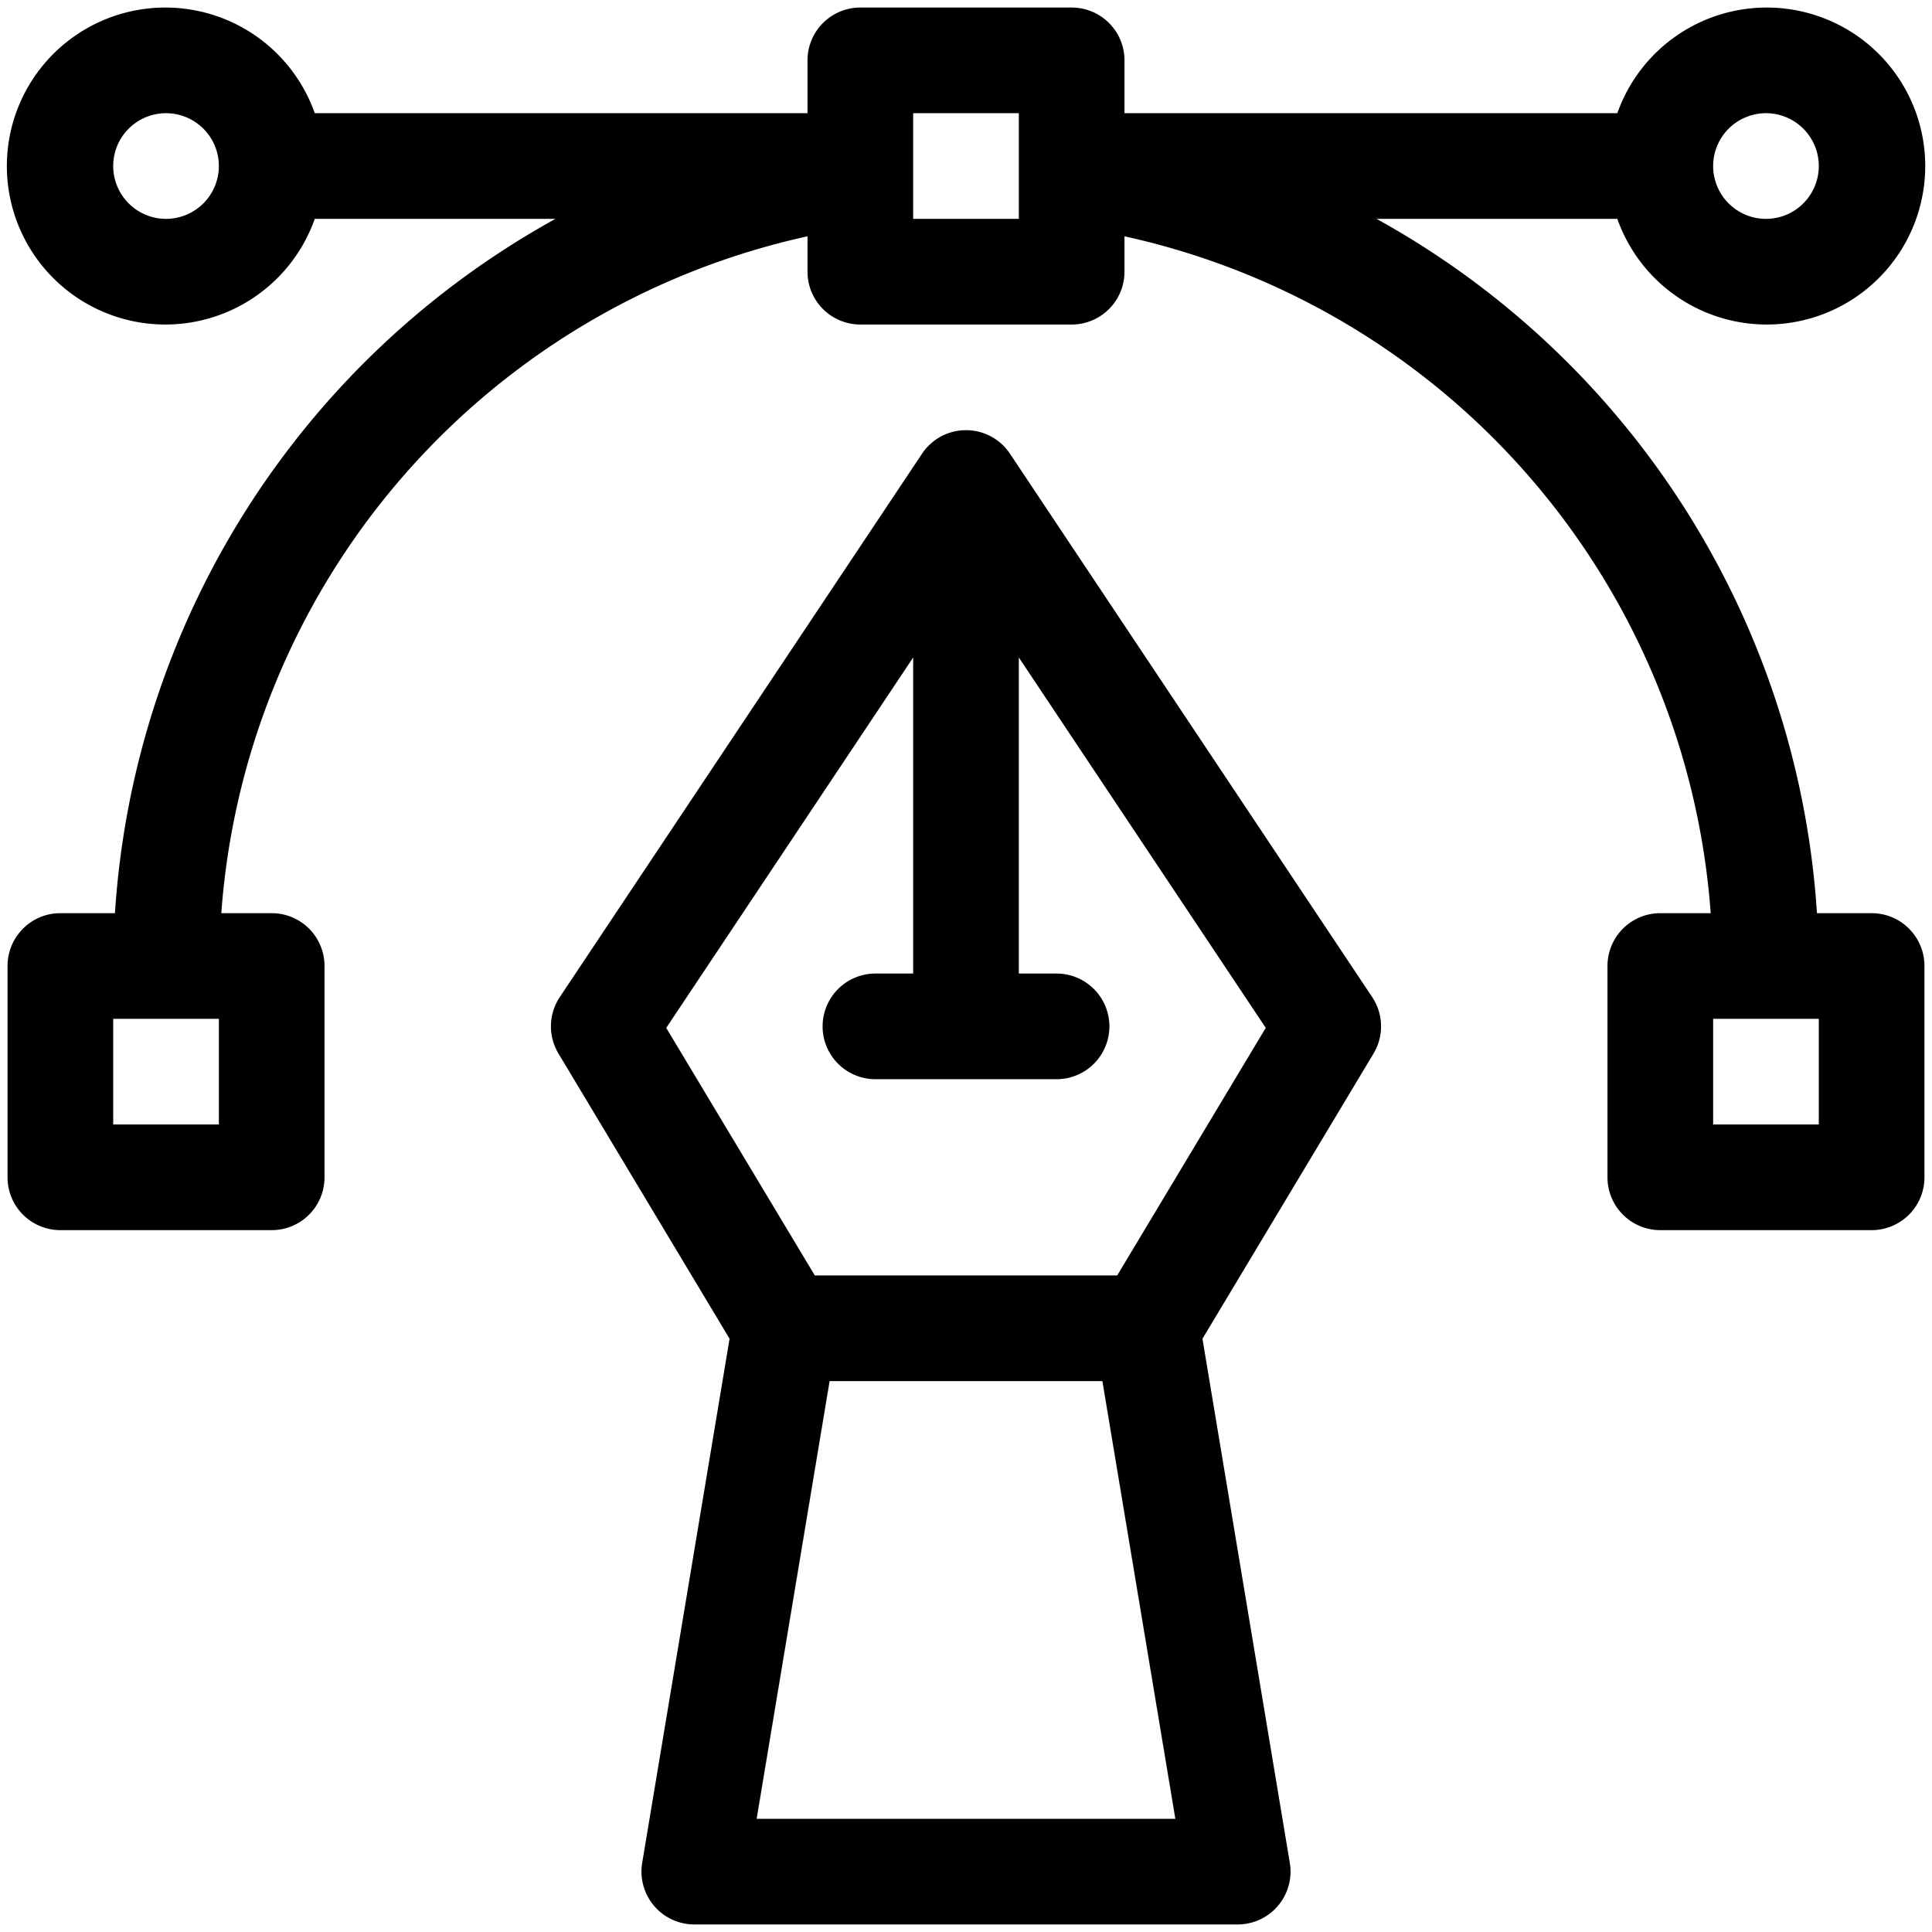
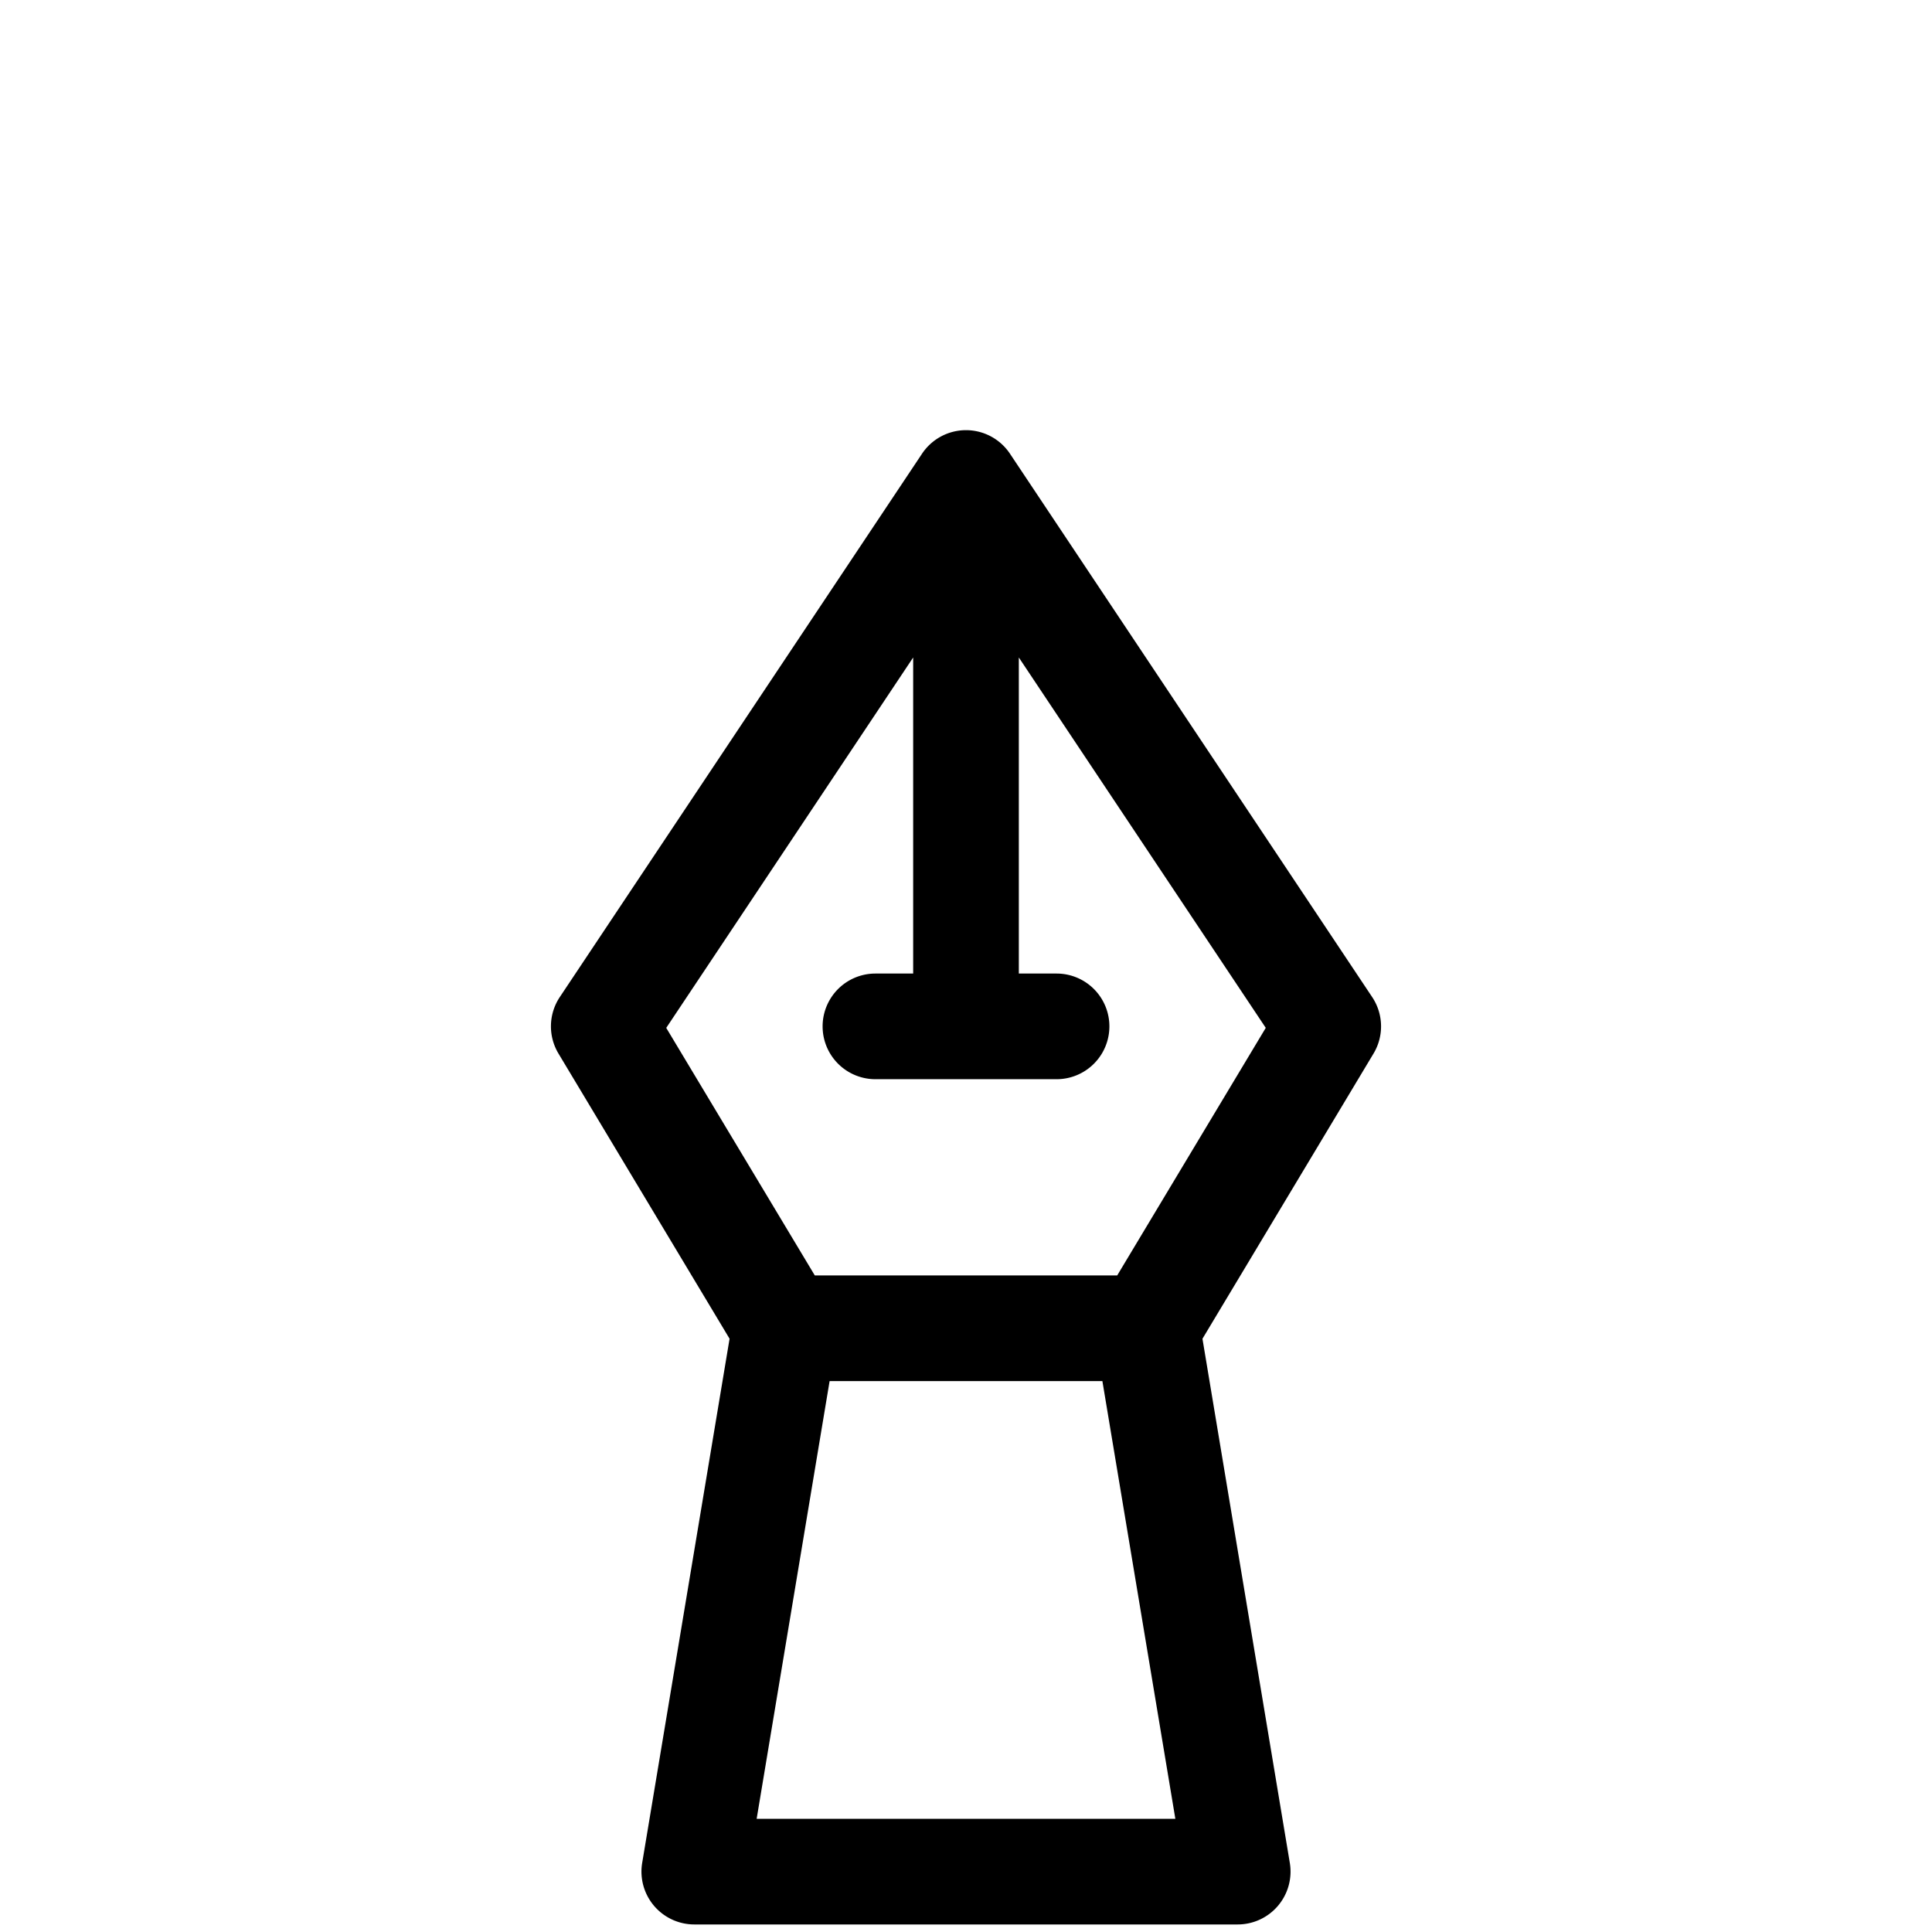
<svg xmlns="http://www.w3.org/2000/svg" id="Line_Expand" data-name="Line Expand" viewBox="0 0 64 64" width="512" height="512">
  <path d="M33.456,15.029a1.75,1.75,0,0,0-2.912,0l-12,18A1.75,1.75,0,0,0,18.5,34.9l5.668,9.447L21.273,61.712A1.751,1.751,0,0,0,23,63.75H41a1.751,1.751,0,0,0,1.727-2.038L39.833,44.348,45.5,34.9a1.75,1.75,0,0,0-.045-1.871ZM25.065,60.25l2.417-14.5h9.036l2.417,14.5Zm11.944-18H26.991l-4.921-8.2L30.25,21.78V32.25H29a1.75,1.75,0,0,0,0,3.5h6a1.75,1.75,0,0,0,0-3.5H33.75V21.78l8.18,12.269Z" />
-   <path d="M62,30.25H60.189A28.357,28.357,0,0,0,45.6,7.25h7.976a5.25,5.25,0,1,0,0-3.5H37.25V2A1.749,1.749,0,0,0,35.5.25h-7A1.749,1.749,0,0,0,26.75,2V3.75H10.427a5.25,5.25,0,1,0,0,3.5H18.4a28.357,28.357,0,0,0-14.592,23H2A1.749,1.749,0,0,0,.25,32v7A1.749,1.749,0,0,0,2,40.75H9A1.749,1.749,0,0,0,10.75,39V32A1.749,1.749,0,0,0,9,30.25H7.331A24.8,24.8,0,0,1,26.75,7.828V9a1.749,1.749,0,0,0,1.75,1.75h7A1.749,1.749,0,0,0,37.25,9V7.828A24.8,24.8,0,0,1,56.669,30.25H55A1.749,1.749,0,0,0,53.25,32v7A1.749,1.749,0,0,0,55,40.75h7A1.749,1.749,0,0,0,63.75,39V32A1.749,1.749,0,0,0,62,30.25ZM58.5,3.75A1.75,1.75,0,1,1,56.75,5.5,1.752,1.752,0,0,1,58.5,3.75Zm-53,3.5A1.75,1.75,0,1,1,7.25,5.5,1.752,1.752,0,0,1,5.5,7.25Zm1.75,30H3.75v-3.5h3.5Zm26.5-30h-3.5V3.75h3.5Zm26.5,30h-3.5v-3.5h3.5Z" />
</svg>